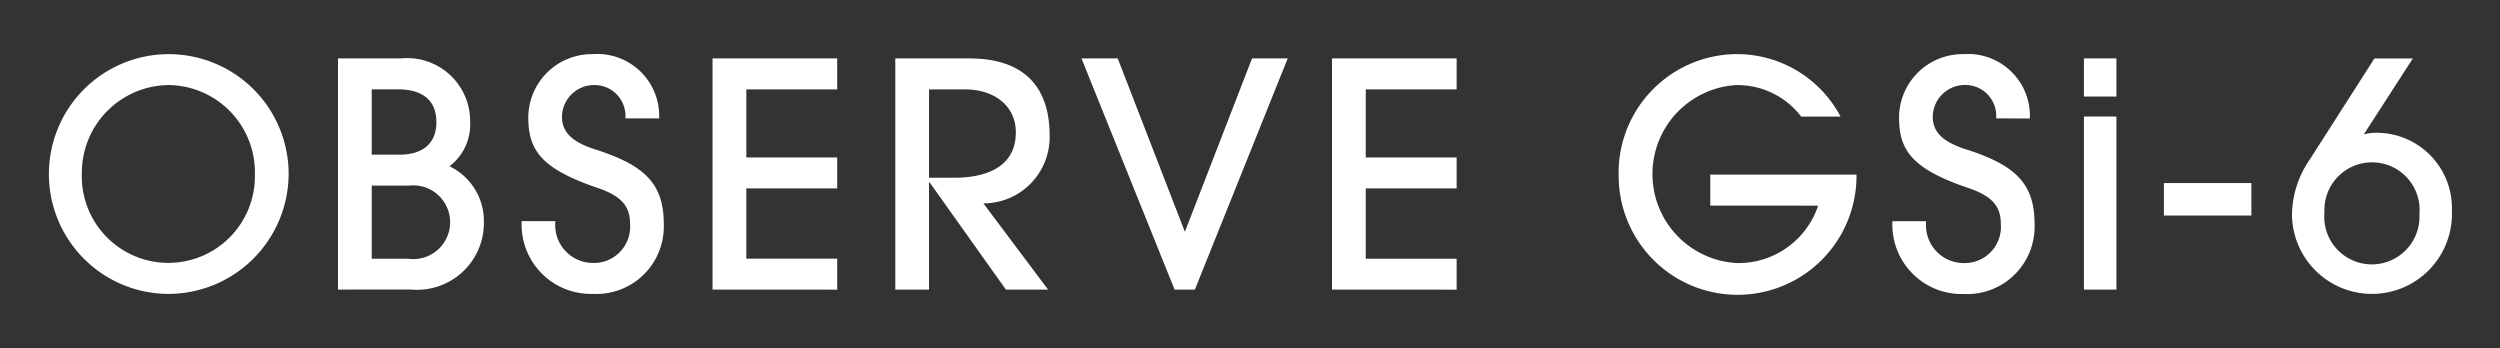
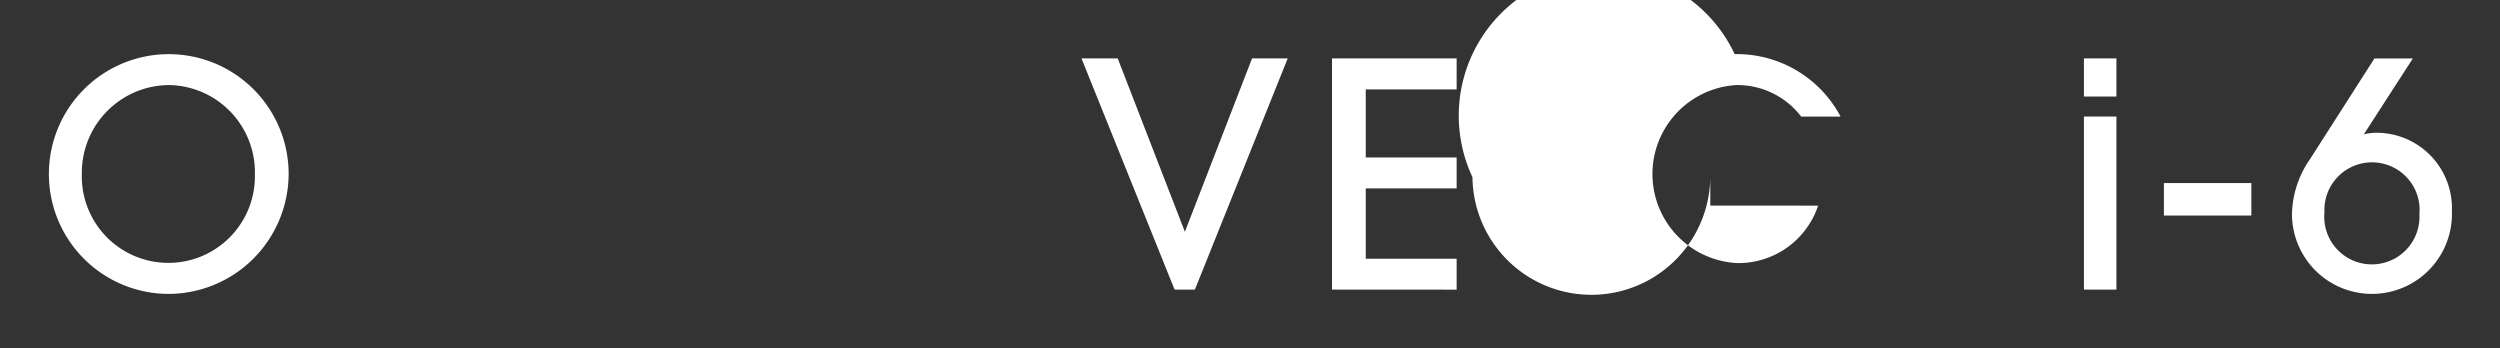
<svg xmlns="http://www.w3.org/2000/svg" id="レイヤー_1" data-name="レイヤー 1" viewBox="0 0 129.3 18">
  <rect x="0" y="0" width="129.3" height="18" fill="#333333" stroke="none" />
  <defs>
    <style>.cls-1{fill:#fff;}</style>
  </defs>
  <path class="cls-1" d="M8.611,15.2a6.2,6.2,0,1,1,6.317-6.284A6.227,6.227,0,0,1,8.611,15.2Zm4.572-6.171A4.515,4.515,0,0,0,8.789,4.4,4.532,4.532,0,0,0,4.233,8.951a4.477,4.477,0,1,0,8.95.081Z" />
-   <path class="cls-1" d="M17.481,14.977V3.022h3.247A3.256,3.256,0,0,1,24.315,6.27,2.719,2.719,0,0,1,23.249,8.6,3.14,3.14,0,0,1,25.026,11.5a3.454,3.454,0,0,1-3.781,3.473ZM20.663,8c1.18,0,1.907-.565,1.907-1.68,0-1.147-.727-1.7-2-1.7H19.226V8Zm.437,5.381A1.907,1.907,0,1,0,21.149,9.6H19.226v3.781Z" />
-   <path class="cls-1" d="M32.345,6.124A1.6,1.6,0,0,0,30.665,4.4a1.664,1.664,0,0,0-1.6,1.631c0,.84.565,1.325,1.728,1.7,2.585.823,3.538,1.793,3.538,3.862A3.489,3.489,0,0,1,30.665,15.2a3.585,3.585,0,0,1-3.684-3.764h1.745A1.958,1.958,0,0,0,30.665,13.6a1.874,1.874,0,0,0,1.922-2.017c0-.873-.387-1.423-1.664-1.859-2.956-1-3.6-1.971-3.6-3.667A3.292,3.292,0,0,1,30.665,2.8,3.2,3.2,0,0,1,34.09,6.124Z" />
-   <path class="cls-1" d="M36.853,14.977V3.022H43.3v1.6H38.6V8.144h4.7v1.6H38.6v3.636h4.7v1.6Z" />
-   <path class="cls-1" d="M52.024,14.977,48.082,9.436H48.05v5.541H46.305V3.022h3.829c2.875,0,4.152,1.52,4.152,3.974a3.425,3.425,0,0,1-3.425,3.523l3.344,4.458Zm-2.7-5.783c2.036,0,3.215-.791,3.215-2.342,0-1.374-1.1-2.23-2.649-2.23H48.05V9.194Z" />
  <path class="cls-1" d="M60.749,14.977,55.935,3.022h1.874l3.473,8.966,3.474-8.966H66.6L61.8,14.977Z" />
  <path class="cls-1" d="M68.892,14.977V3.022h6.445v1.6h-4.7V8.144h4.7v1.6h-4.7v3.636h4.7v1.6Z" />
-   <path class="cls-1" d="M88.456,10.632v-1.6h7.562a6.148,6.148,0,0,1-12.3.13A6.141,6.141,0,0,1,89.717,2.8a6.064,6.064,0,0,1,5.477,3.23H93.158A4.156,4.156,0,0,0,89.8,4.4a4.61,4.61,0,0,0,.065,9.207,4.346,4.346,0,0,0,4.168-2.971Z" />
-   <path class="cls-1" d="M103.241,6.124a1.6,1.6,0,0,0-1.68-1.728,1.665,1.665,0,0,0-1.6,1.631c0,.84.566,1.325,1.729,1.7,2.584.823,3.538,1.793,3.538,3.862a3.489,3.489,0,0,1-3.667,3.617,3.585,3.585,0,0,1-3.684-3.764h1.745a1.957,1.957,0,0,0,1.939,2.164,1.874,1.874,0,0,0,1.922-2.017c0-.873-.387-1.423-1.664-1.859-2.956-1-3.6-1.971-3.6-3.667A3.292,3.292,0,0,1,101.561,2.8a3.2,3.2,0,0,1,3.424,3.327Z" />
+   <path class="cls-1" d="M88.456,10.632v-1.6a6.148,6.148,0,0,1-12.3.13A6.141,6.141,0,0,1,89.717,2.8a6.064,6.064,0,0,1,5.477,3.23H93.158A4.156,4.156,0,0,0,89.8,4.4a4.61,4.61,0,0,0,.065,9.207,4.346,4.346,0,0,0,4.168-2.971Z" />
  <path class="cls-1" d="M107.781,4.994V3.022h1.68V4.994Zm0,9.983V6.027h1.68v8.95Z" />
  <path class="cls-1" d="M111.917,11.149V9.468h4.523v1.681Z" />
  <path class="cls-1" d="M122.257,6.948a2.8,2.8,0,0,1,.71-.081,3.9,3.9,0,0,1,3.845,4.039,4.137,4.137,0,1,1-8.271.162,5.16,5.16,0,0,1,.937-2.844l3.327-5.2h1.987Zm2.875,4.136a2.462,2.462,0,1,0-4.911-.113,2.463,2.463,0,1,0,4.911.113Z" />
</svg>